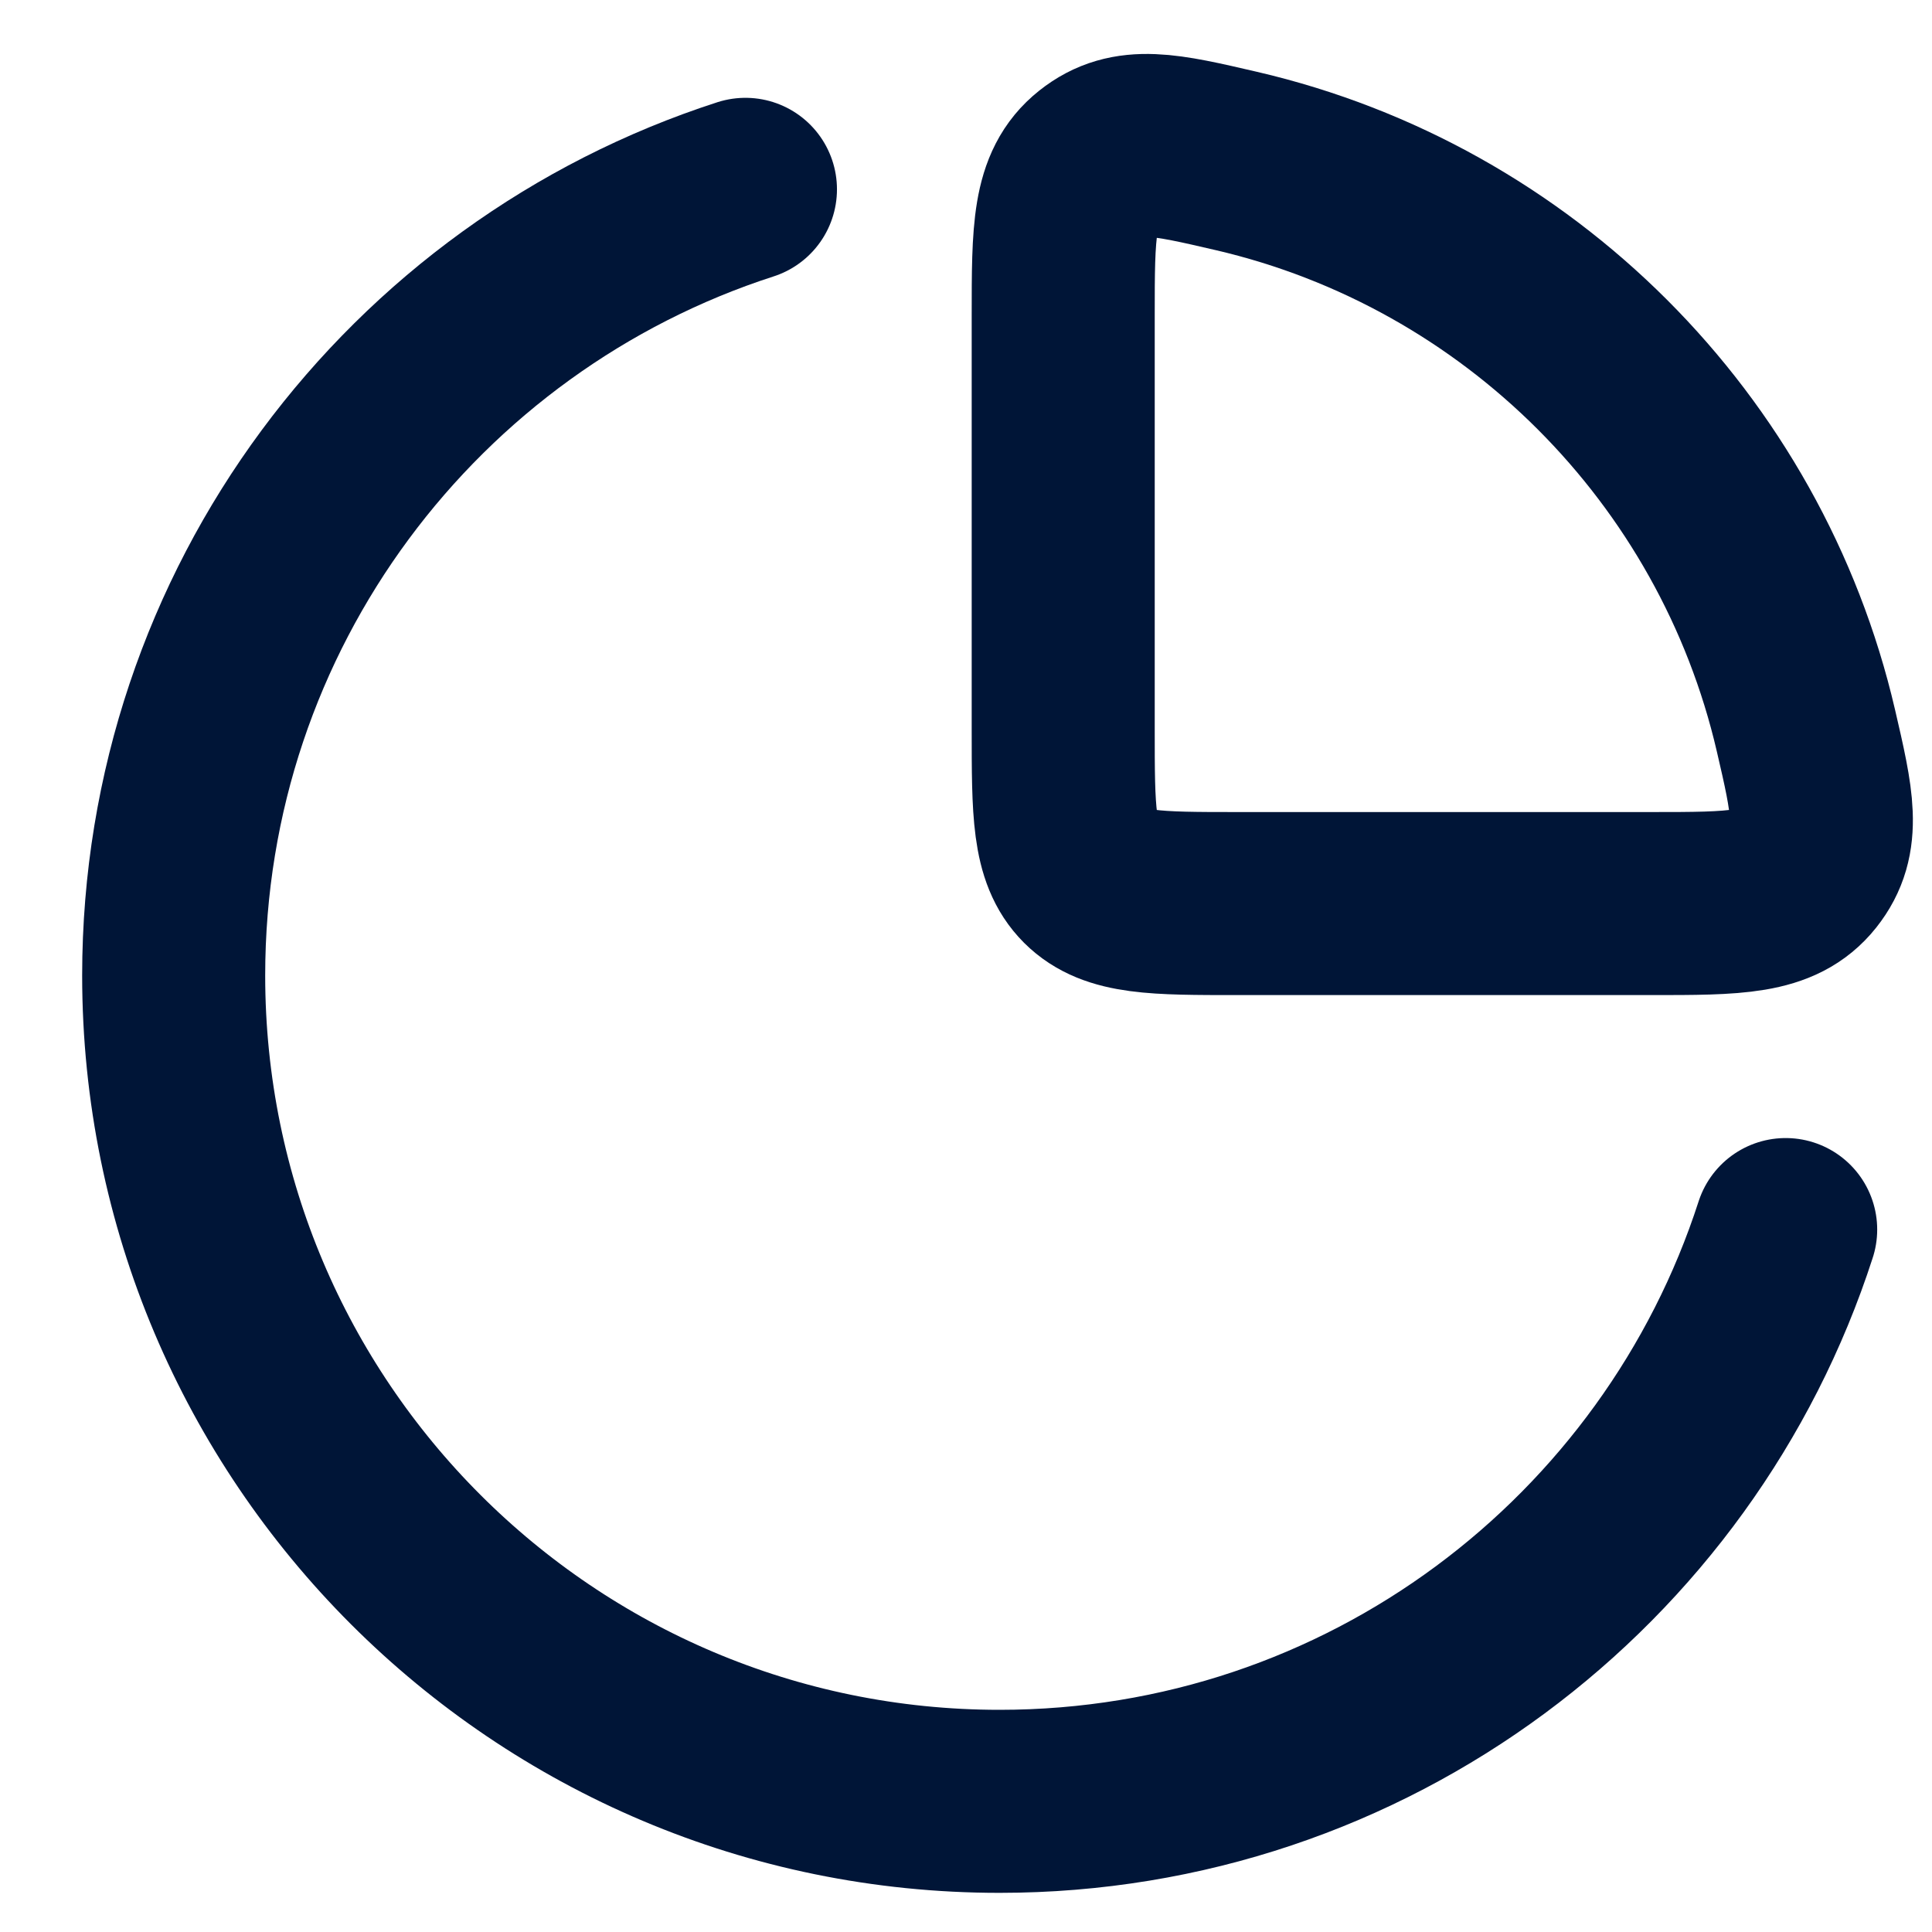
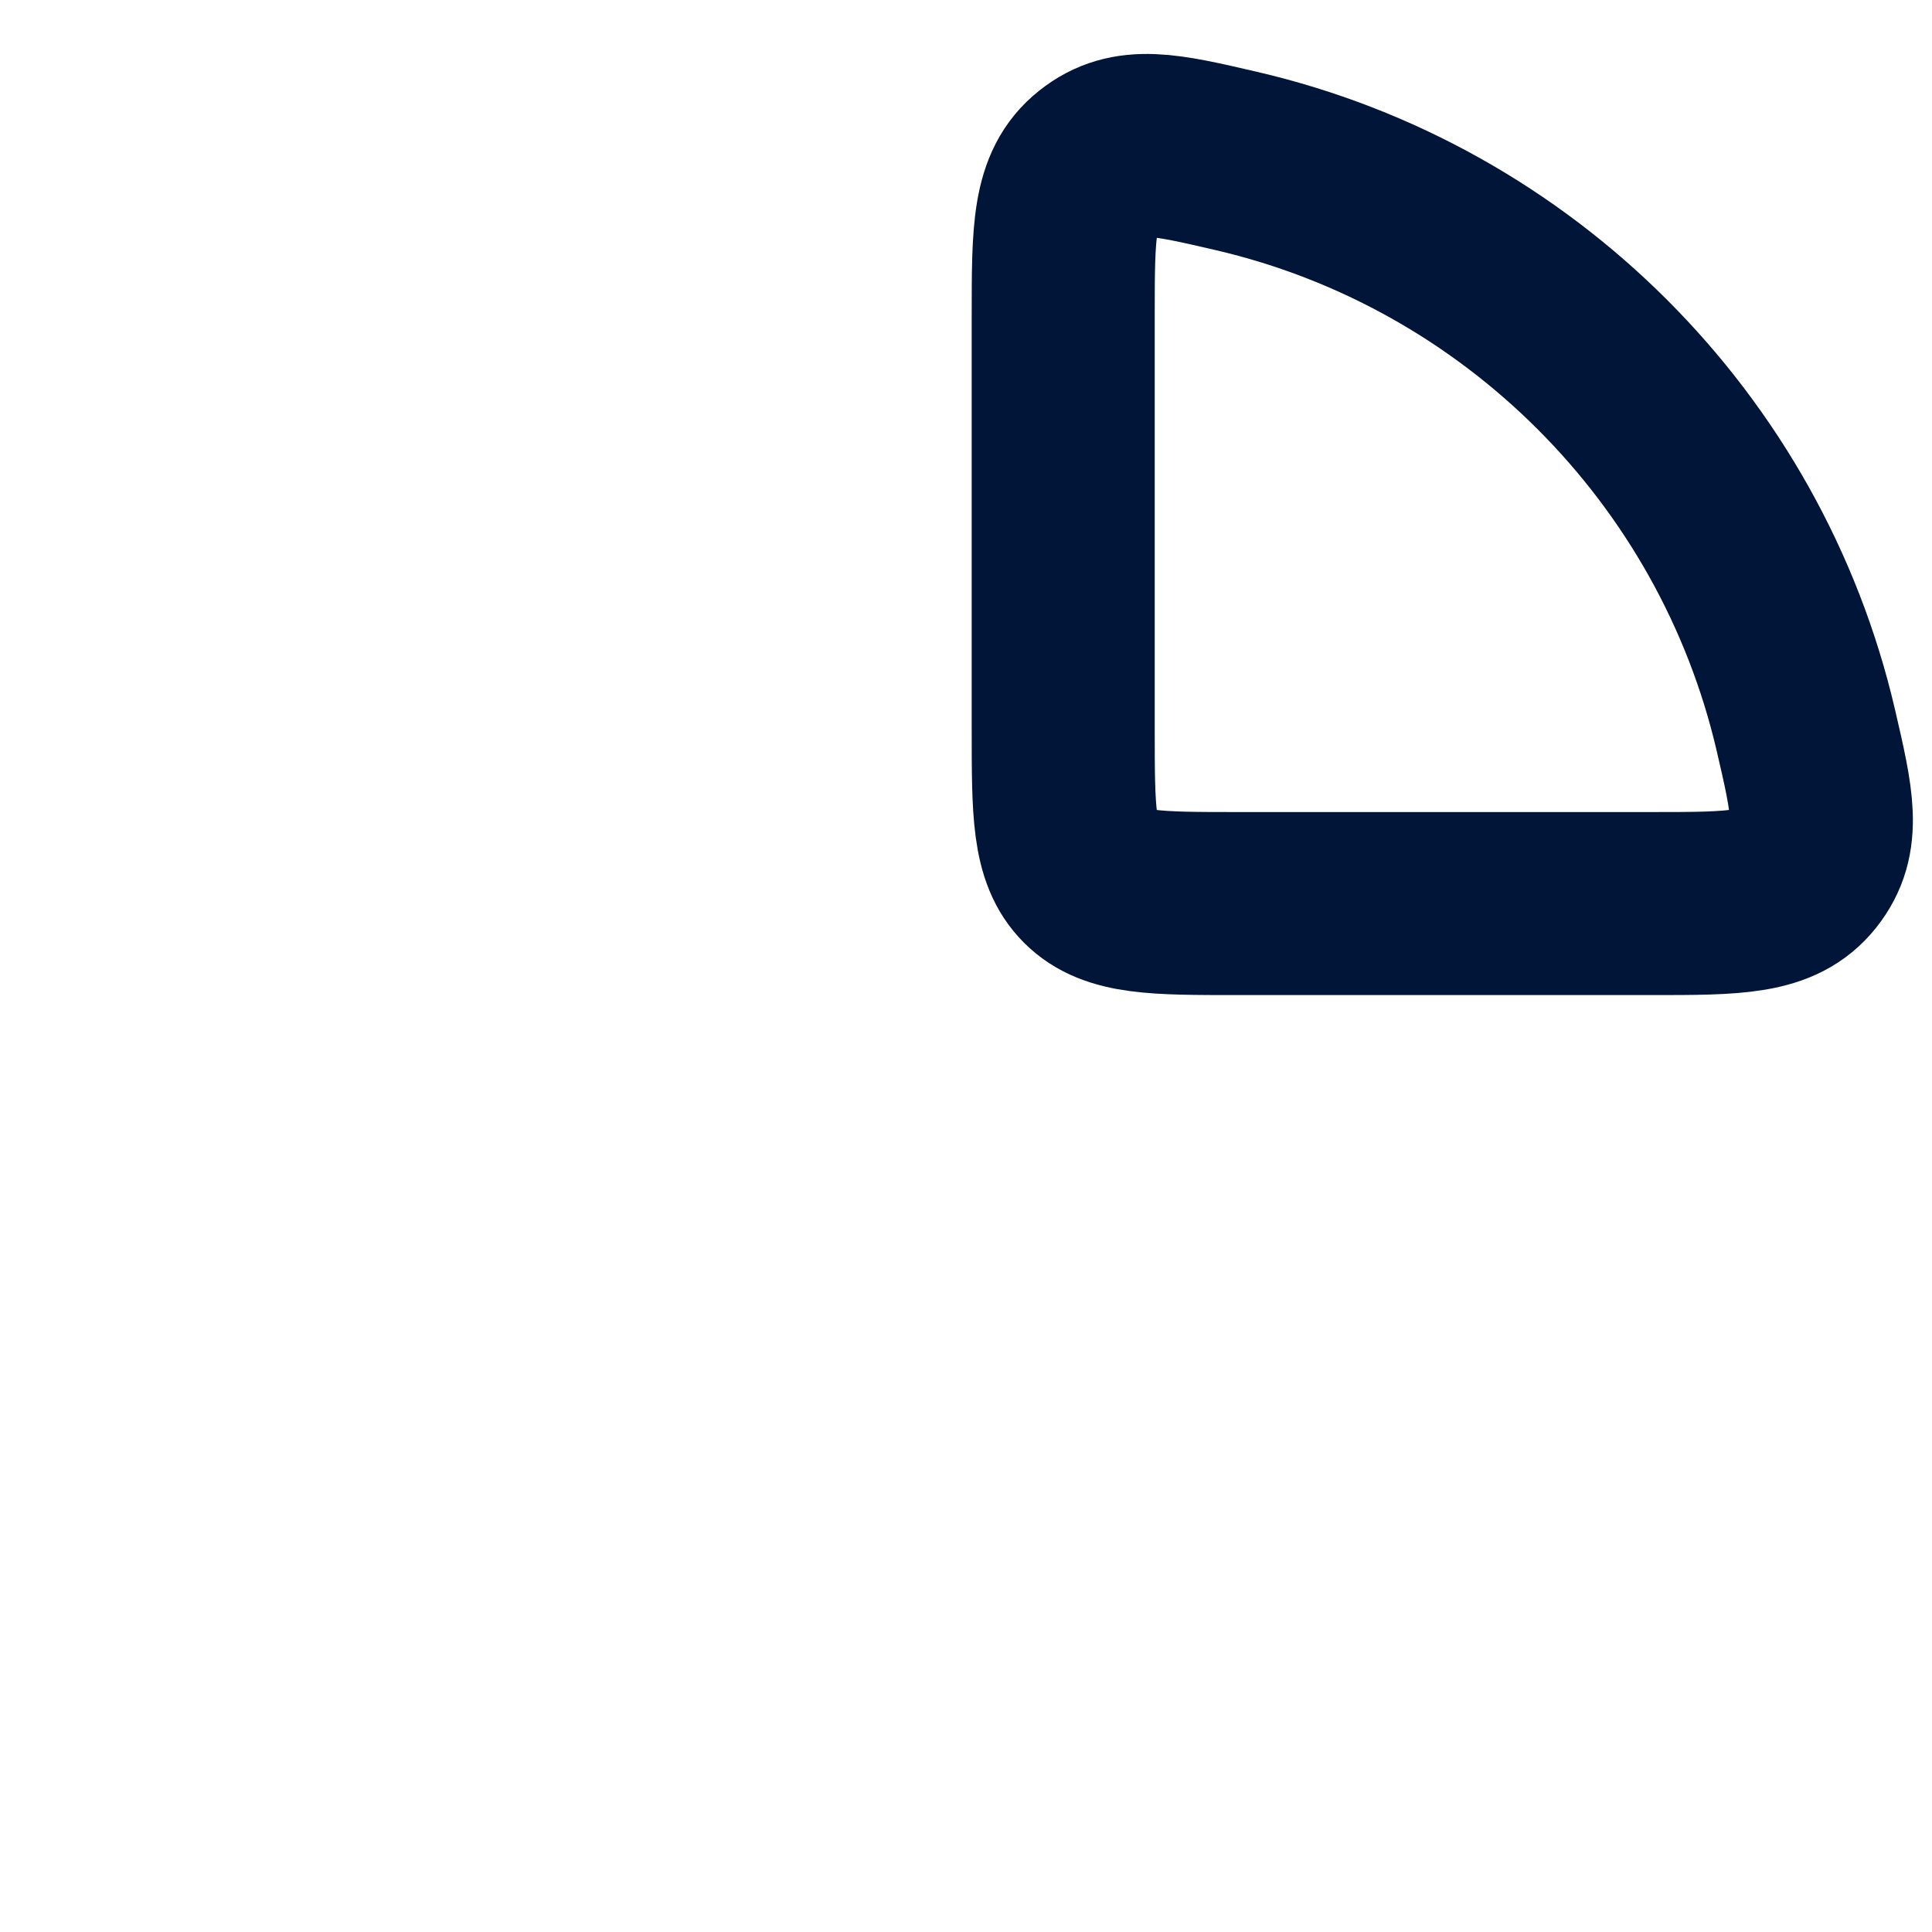
<svg xmlns="http://www.w3.org/2000/svg" width="19" height="19" viewBox="0 0 19 19" fill="none">
  <path d="M17.76 7.184C17.116 4.41 14.932 2.227 12.158 1.583C11.456 1.42 11.105 1.338 10.78 1.596C10.456 1.854 10.456 2.271 10.456 3.105V7.17C10.456 7.979 10.456 8.384 10.707 8.635C10.959 8.886 11.363 8.886 12.172 8.886H16.237C17.072 8.886 17.489 8.886 17.747 8.562C18.004 8.238 17.923 7.886 17.76 7.184Z" stroke="#001537" stroke-width="1.8" stroke-linejoin="round" />
-   <path d="M17.561 12.092C16.507 15.355 13.444 17.715 9.83 17.715C5.345 17.715 1.708 14.079 1.708 9.593C1.708 5.979 4.068 2.916 7.331 1.862" stroke="#001537" stroke-width="1.8" stroke-linecap="round" />
</svg>